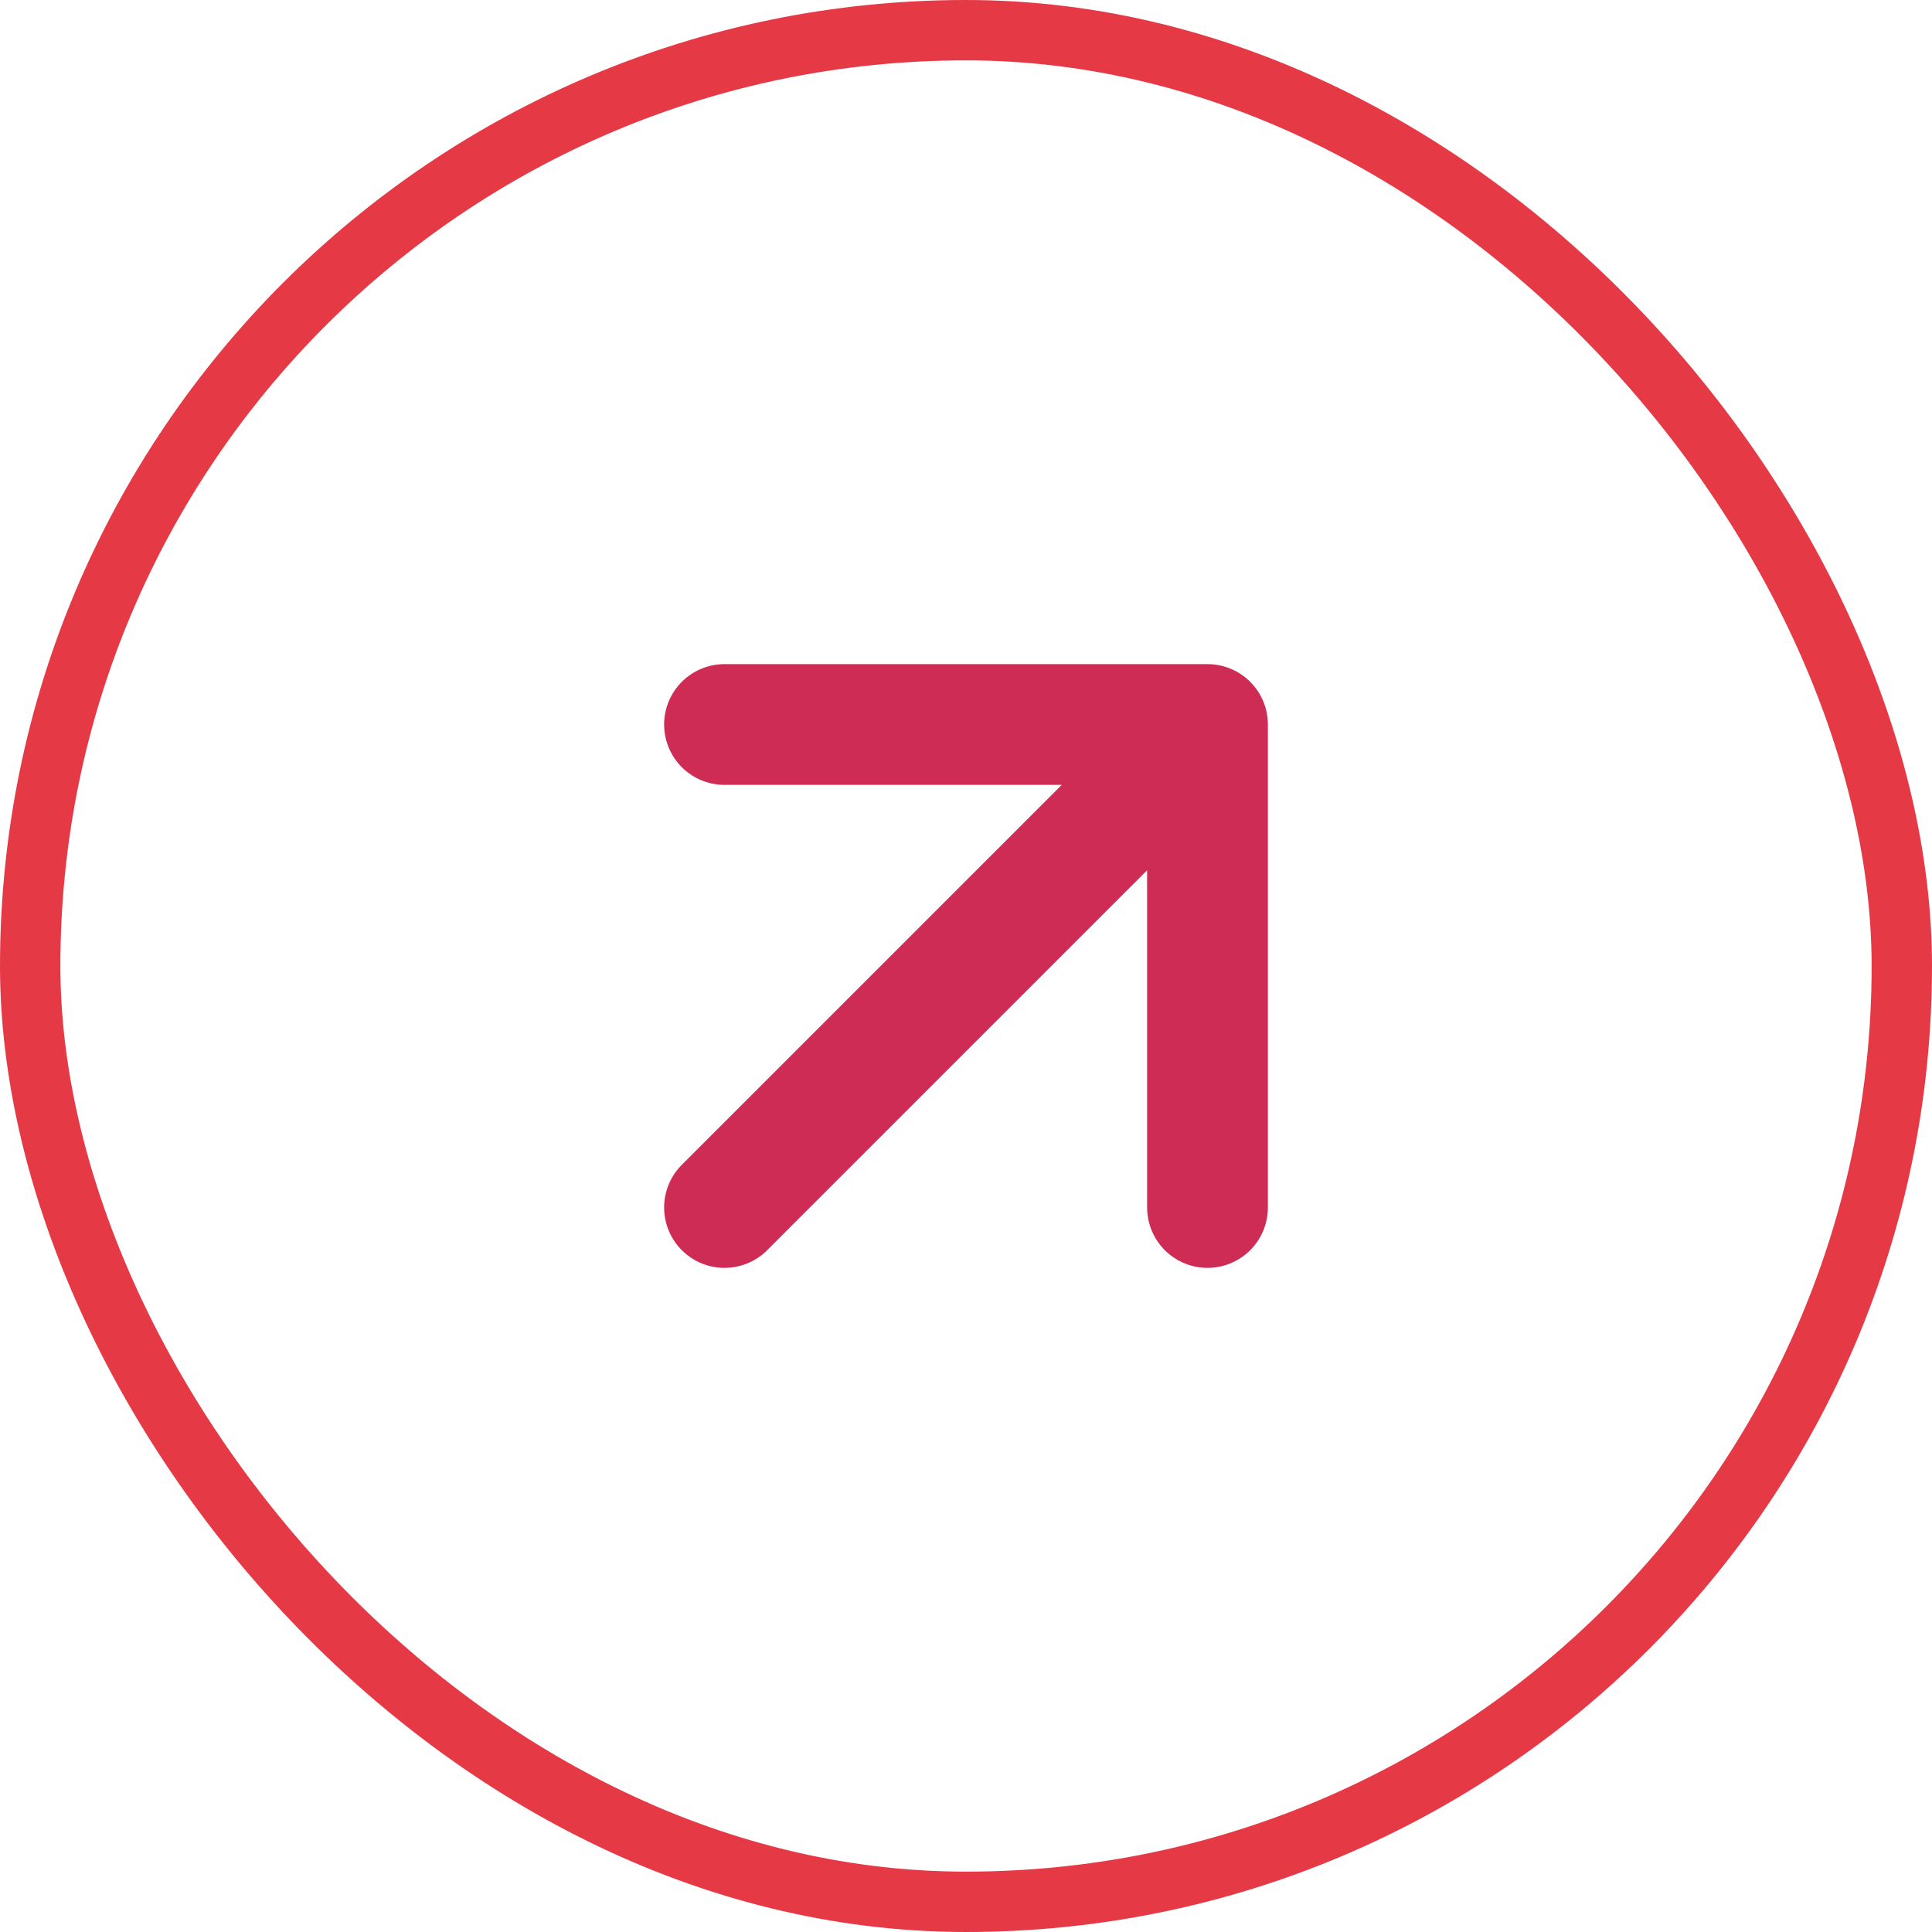
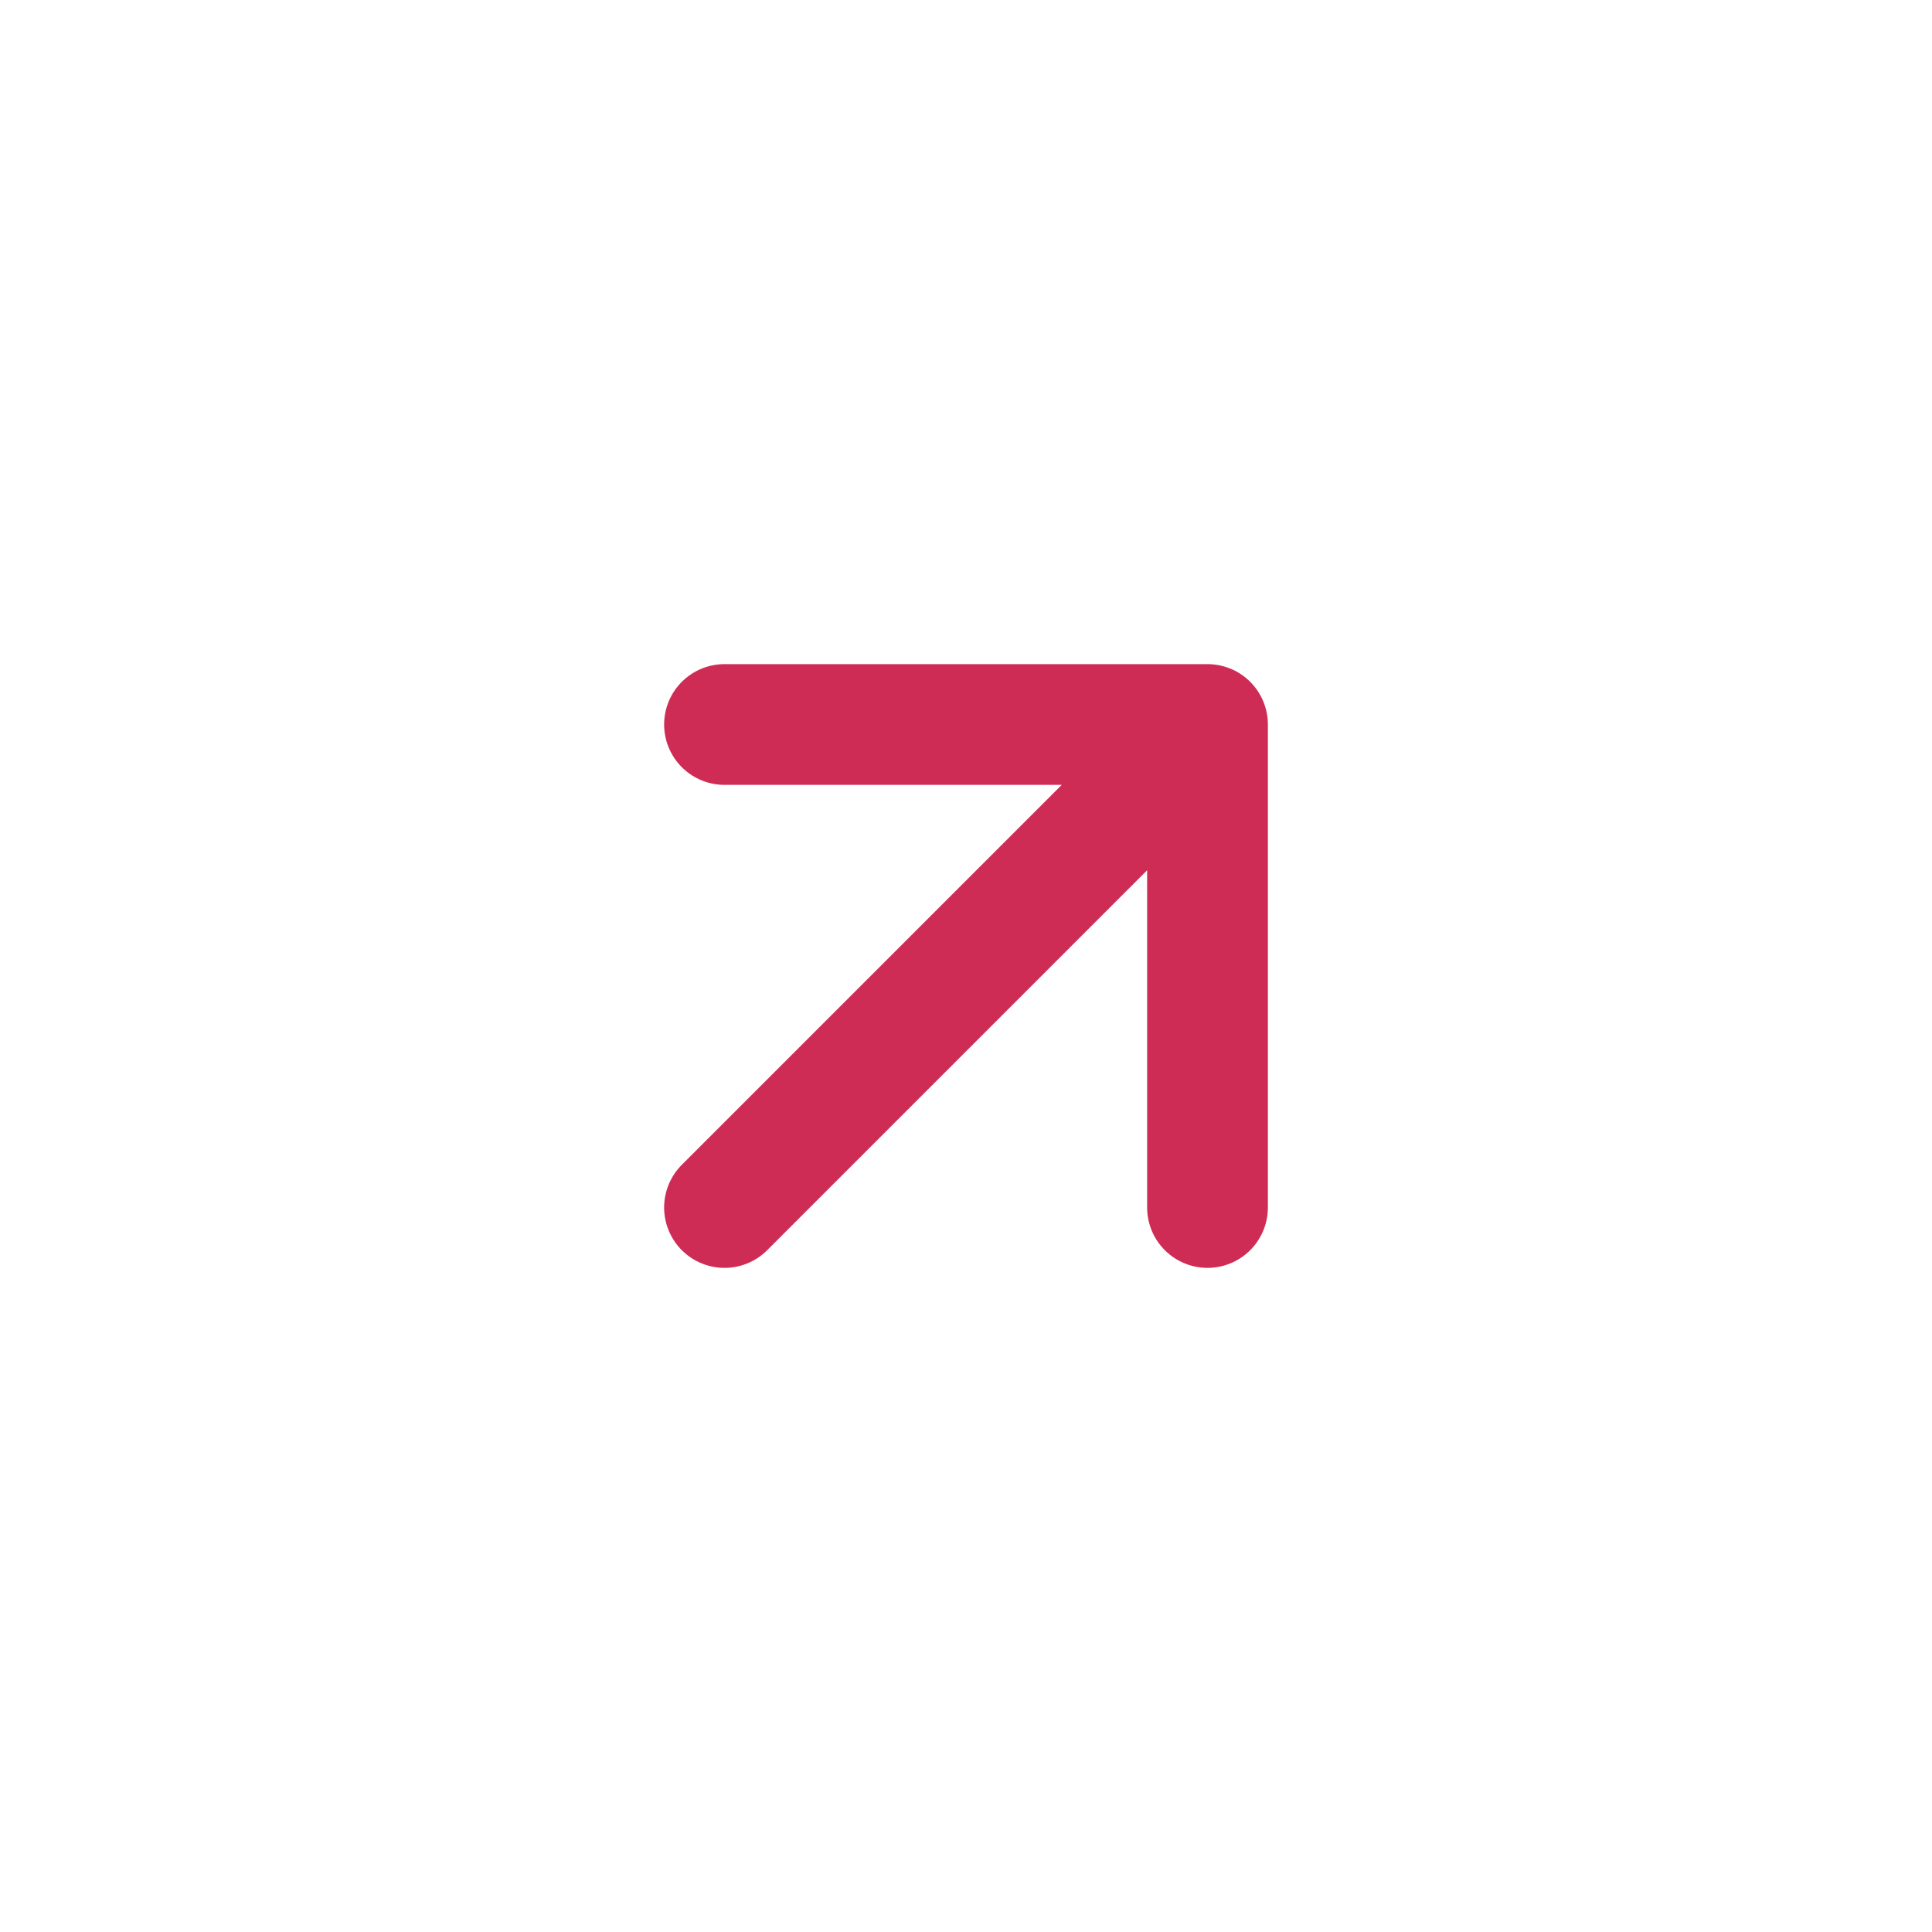
<svg xmlns="http://www.w3.org/2000/svg" width="32" height="32" viewBox="0 0 32 32" fill="none">
-   <rect x="0.5" y="0.5" width="31" height="31" rx="15.5" stroke="#E63946" />
  <path d="M12 20L20 12M20 12H12M20 12V20" stroke="#CF2C55" stroke-width="2" stroke-linecap="round" stroke-linejoin="round" />
</svg>